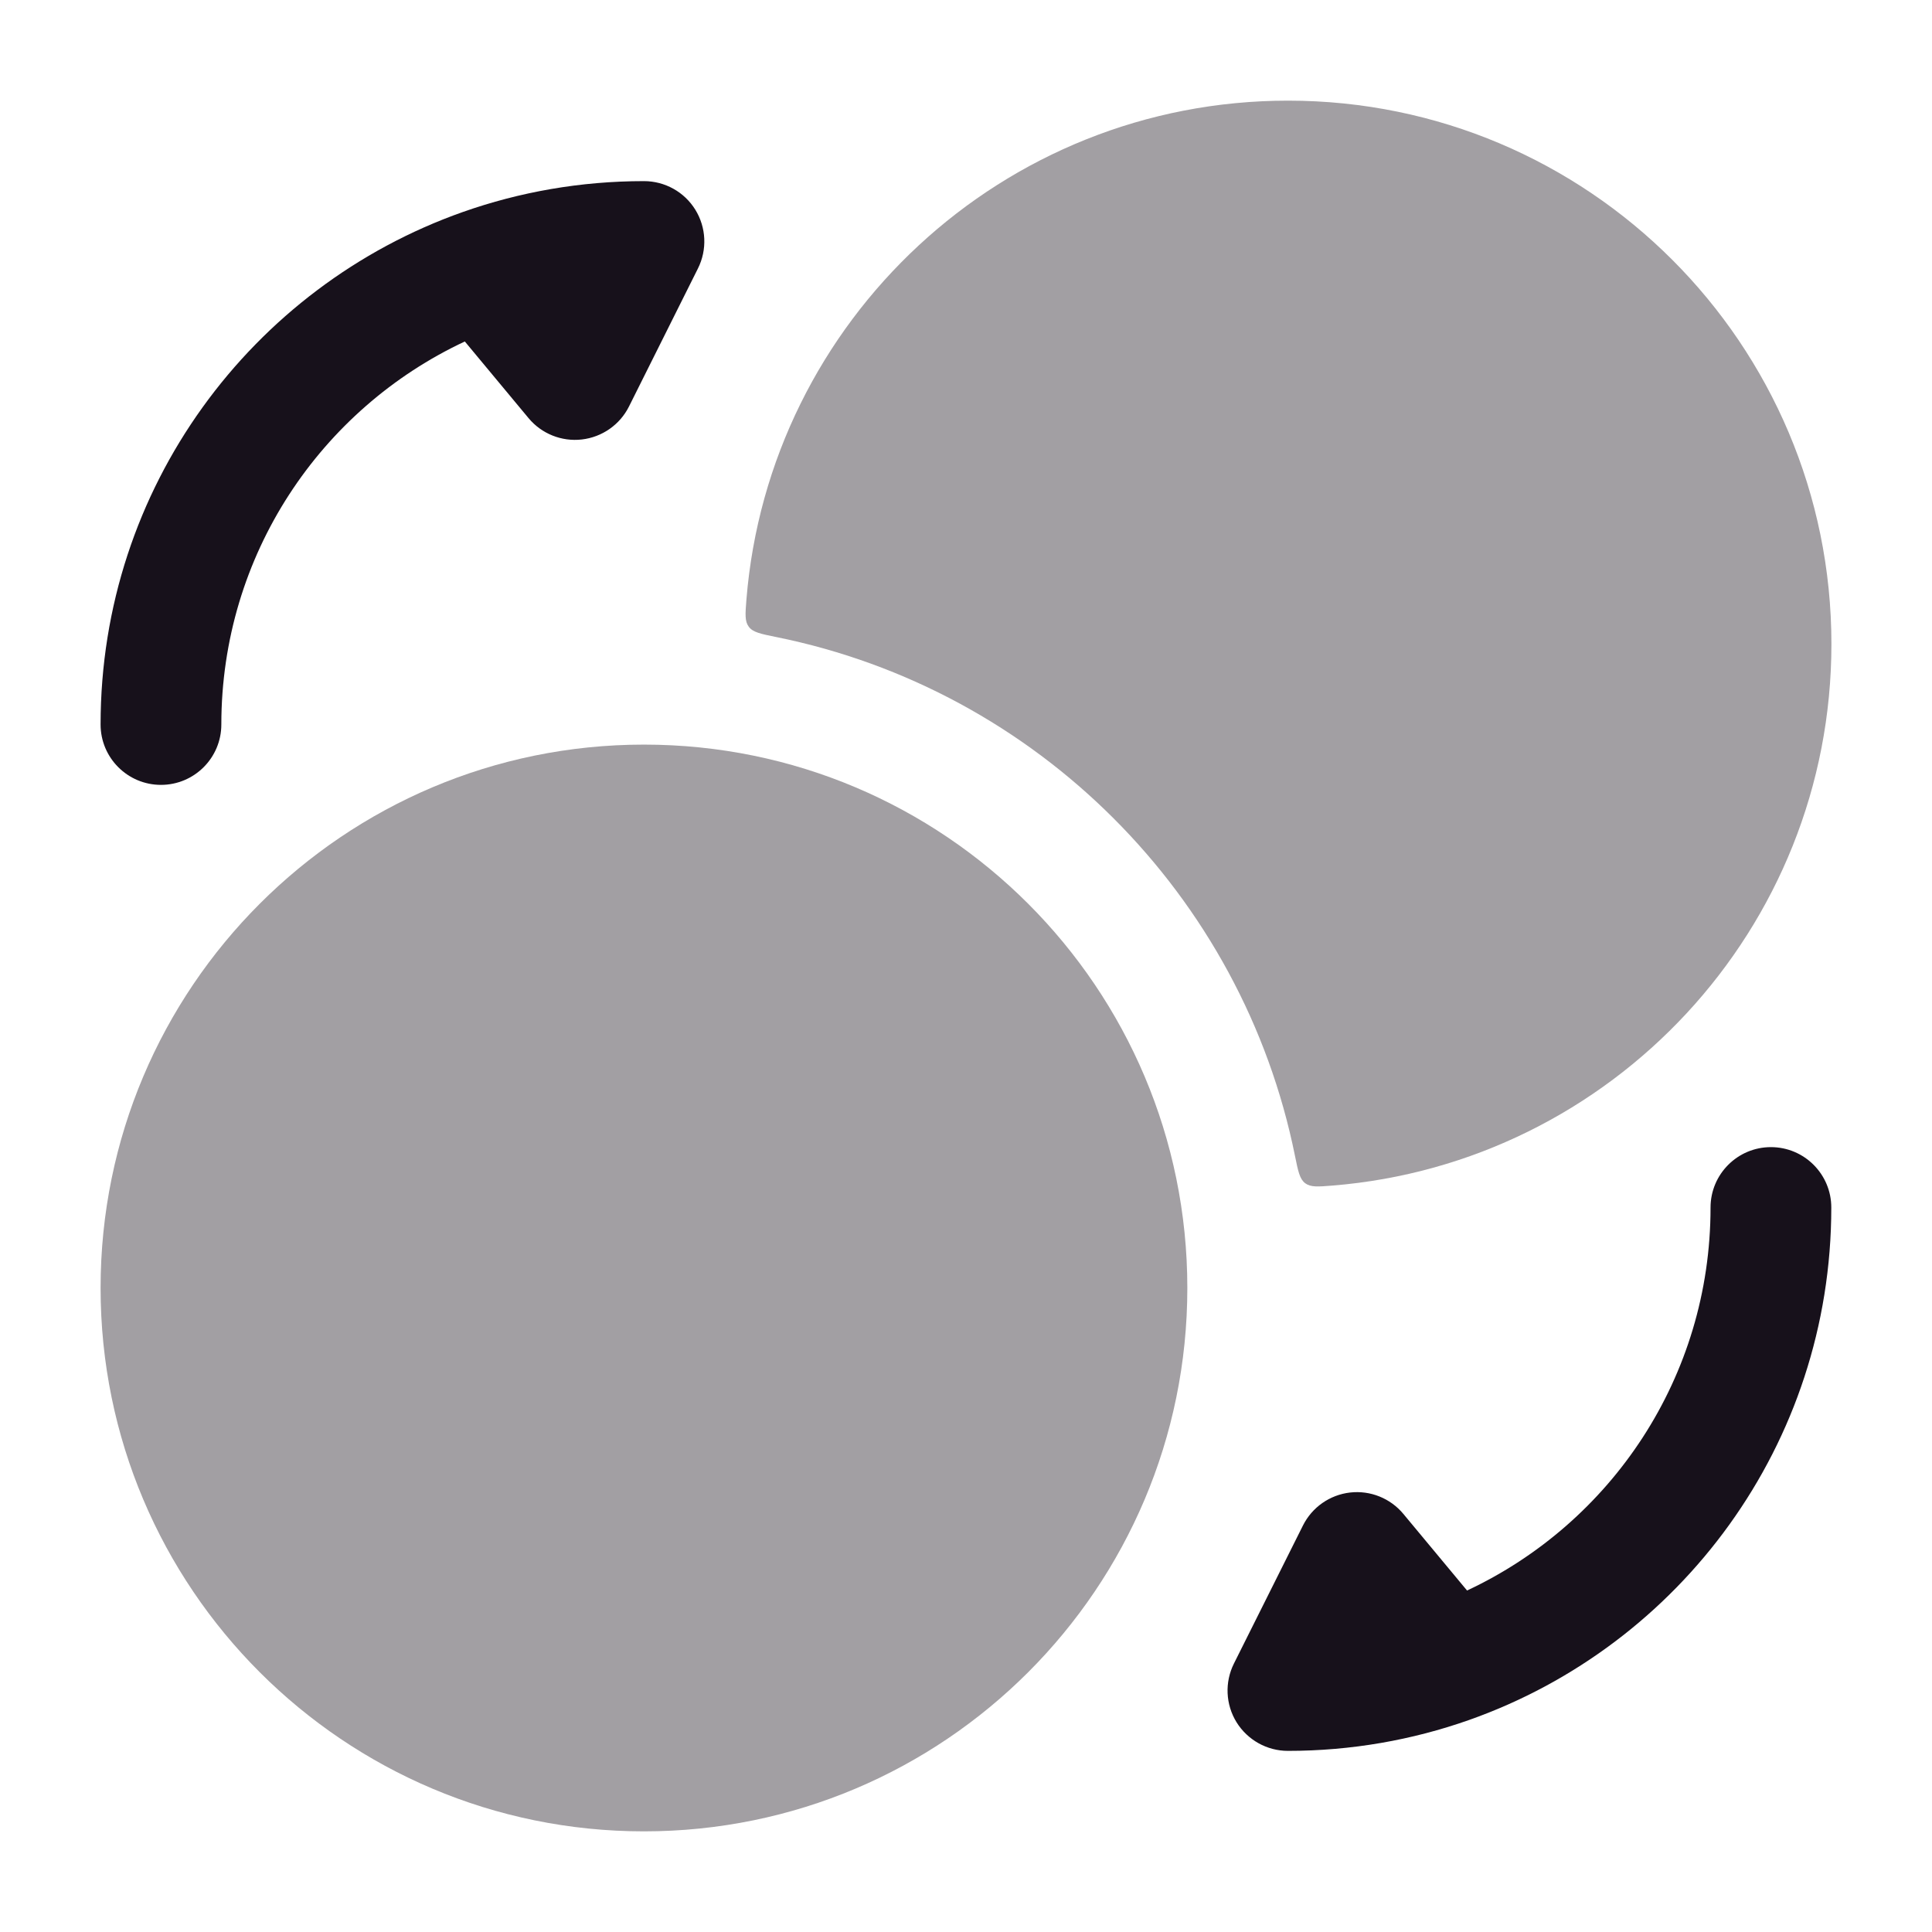
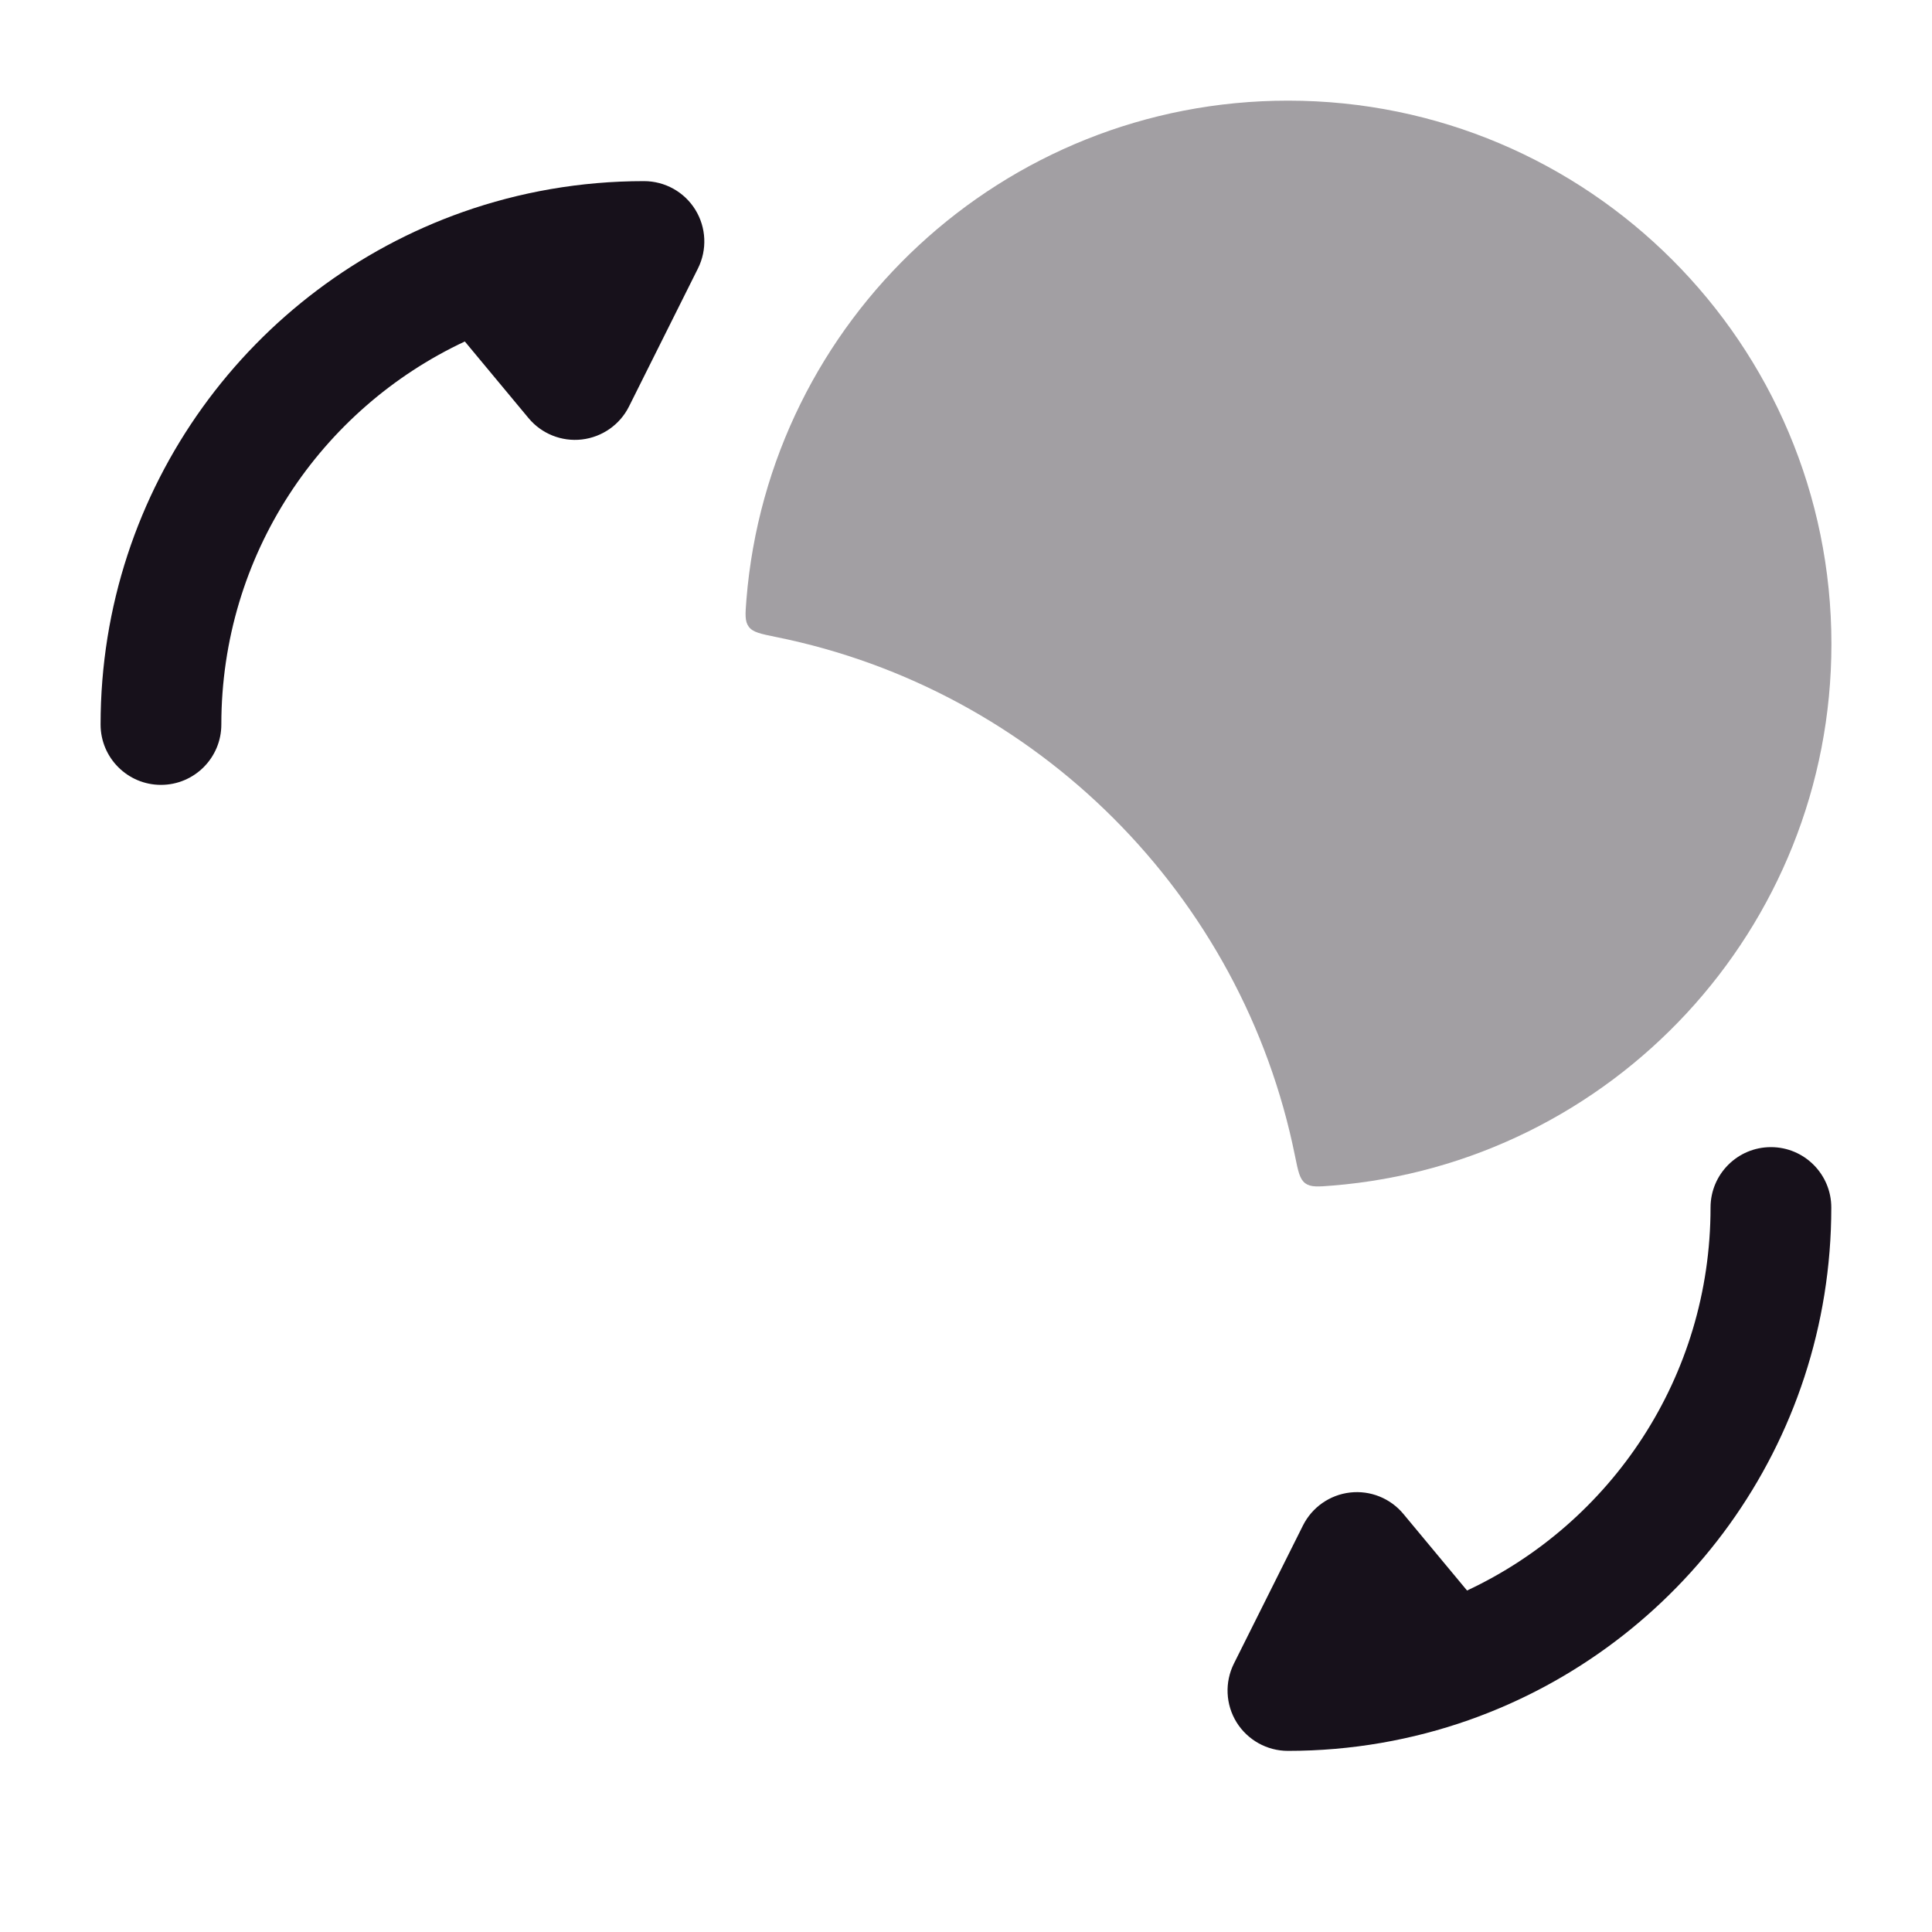
<svg xmlns="http://www.w3.org/2000/svg" width="32" height="32" viewBox="0 0 32 32" fill="none">
-   <path opacity="0.4" d="M1.666 21.333C1.666 16.363 5.695 12.333 10.666 12.333C15.637 12.333 19.666 16.363 19.666 21.333C19.666 26.304 15.637 30.333 10.666 30.333C5.695 30.333 1.666 26.304 1.666 21.333Z" fill="#17111B" />
  <path opacity="0.4" d="M21.334 1.667C26.304 1.667 30.334 5.696 30.334 10.667C30.334 15.39 26.695 19.263 22.068 19.637C21.829 19.656 21.709 19.666 21.618 19.598C21.527 19.529 21.501 19.401 21.449 19.145C20.577 14.825 17.175 11.423 12.855 10.551C12.599 10.499 12.471 10.473 12.403 10.382C12.334 10.291 12.344 10.172 12.363 9.932C12.737 5.305 16.61 1.667 21.334 1.667Z" fill="#17111B" />
  <path fill-rule="evenodd" clip-rule="evenodd" d="M7.699 5.656L8.754 6.925C8.97 7.185 9.303 7.318 9.638 7.279C9.973 7.24 10.267 7.035 10.418 6.733L11.56 4.447C11.715 4.137 11.699 3.769 11.517 3.474C11.335 3.179 11.013 3 10.666 3C9.616 3 8.606 3.18 7.667 3.511C4.17 4.745 1.666 8.076 1.666 12C1.666 12.552 2.114 13 2.666 13C3.218 13 3.666 12.552 3.666 12C3.666 9.191 5.314 6.772 7.699 5.656Z" fill="#17111B" />
  <path fill-rule="evenodd" clip-rule="evenodd" d="M24.299 26.344L23.244 25.075C23.028 24.815 22.695 24.682 22.36 24.721C22.025 24.76 21.732 24.965 21.581 25.267L20.438 27.553C20.283 27.863 20.299 28.231 20.481 28.526C20.664 28.82 20.985 29 21.332 29C22.382 29 23.392 28.82 24.331 28.489C27.828 27.255 30.332 23.924 30.332 20C30.332 19.448 29.884 19 29.332 19C28.78 19 28.332 19.448 28.332 20C28.332 22.809 26.684 25.228 24.299 26.344Z" fill="#17111B" />
</svg>